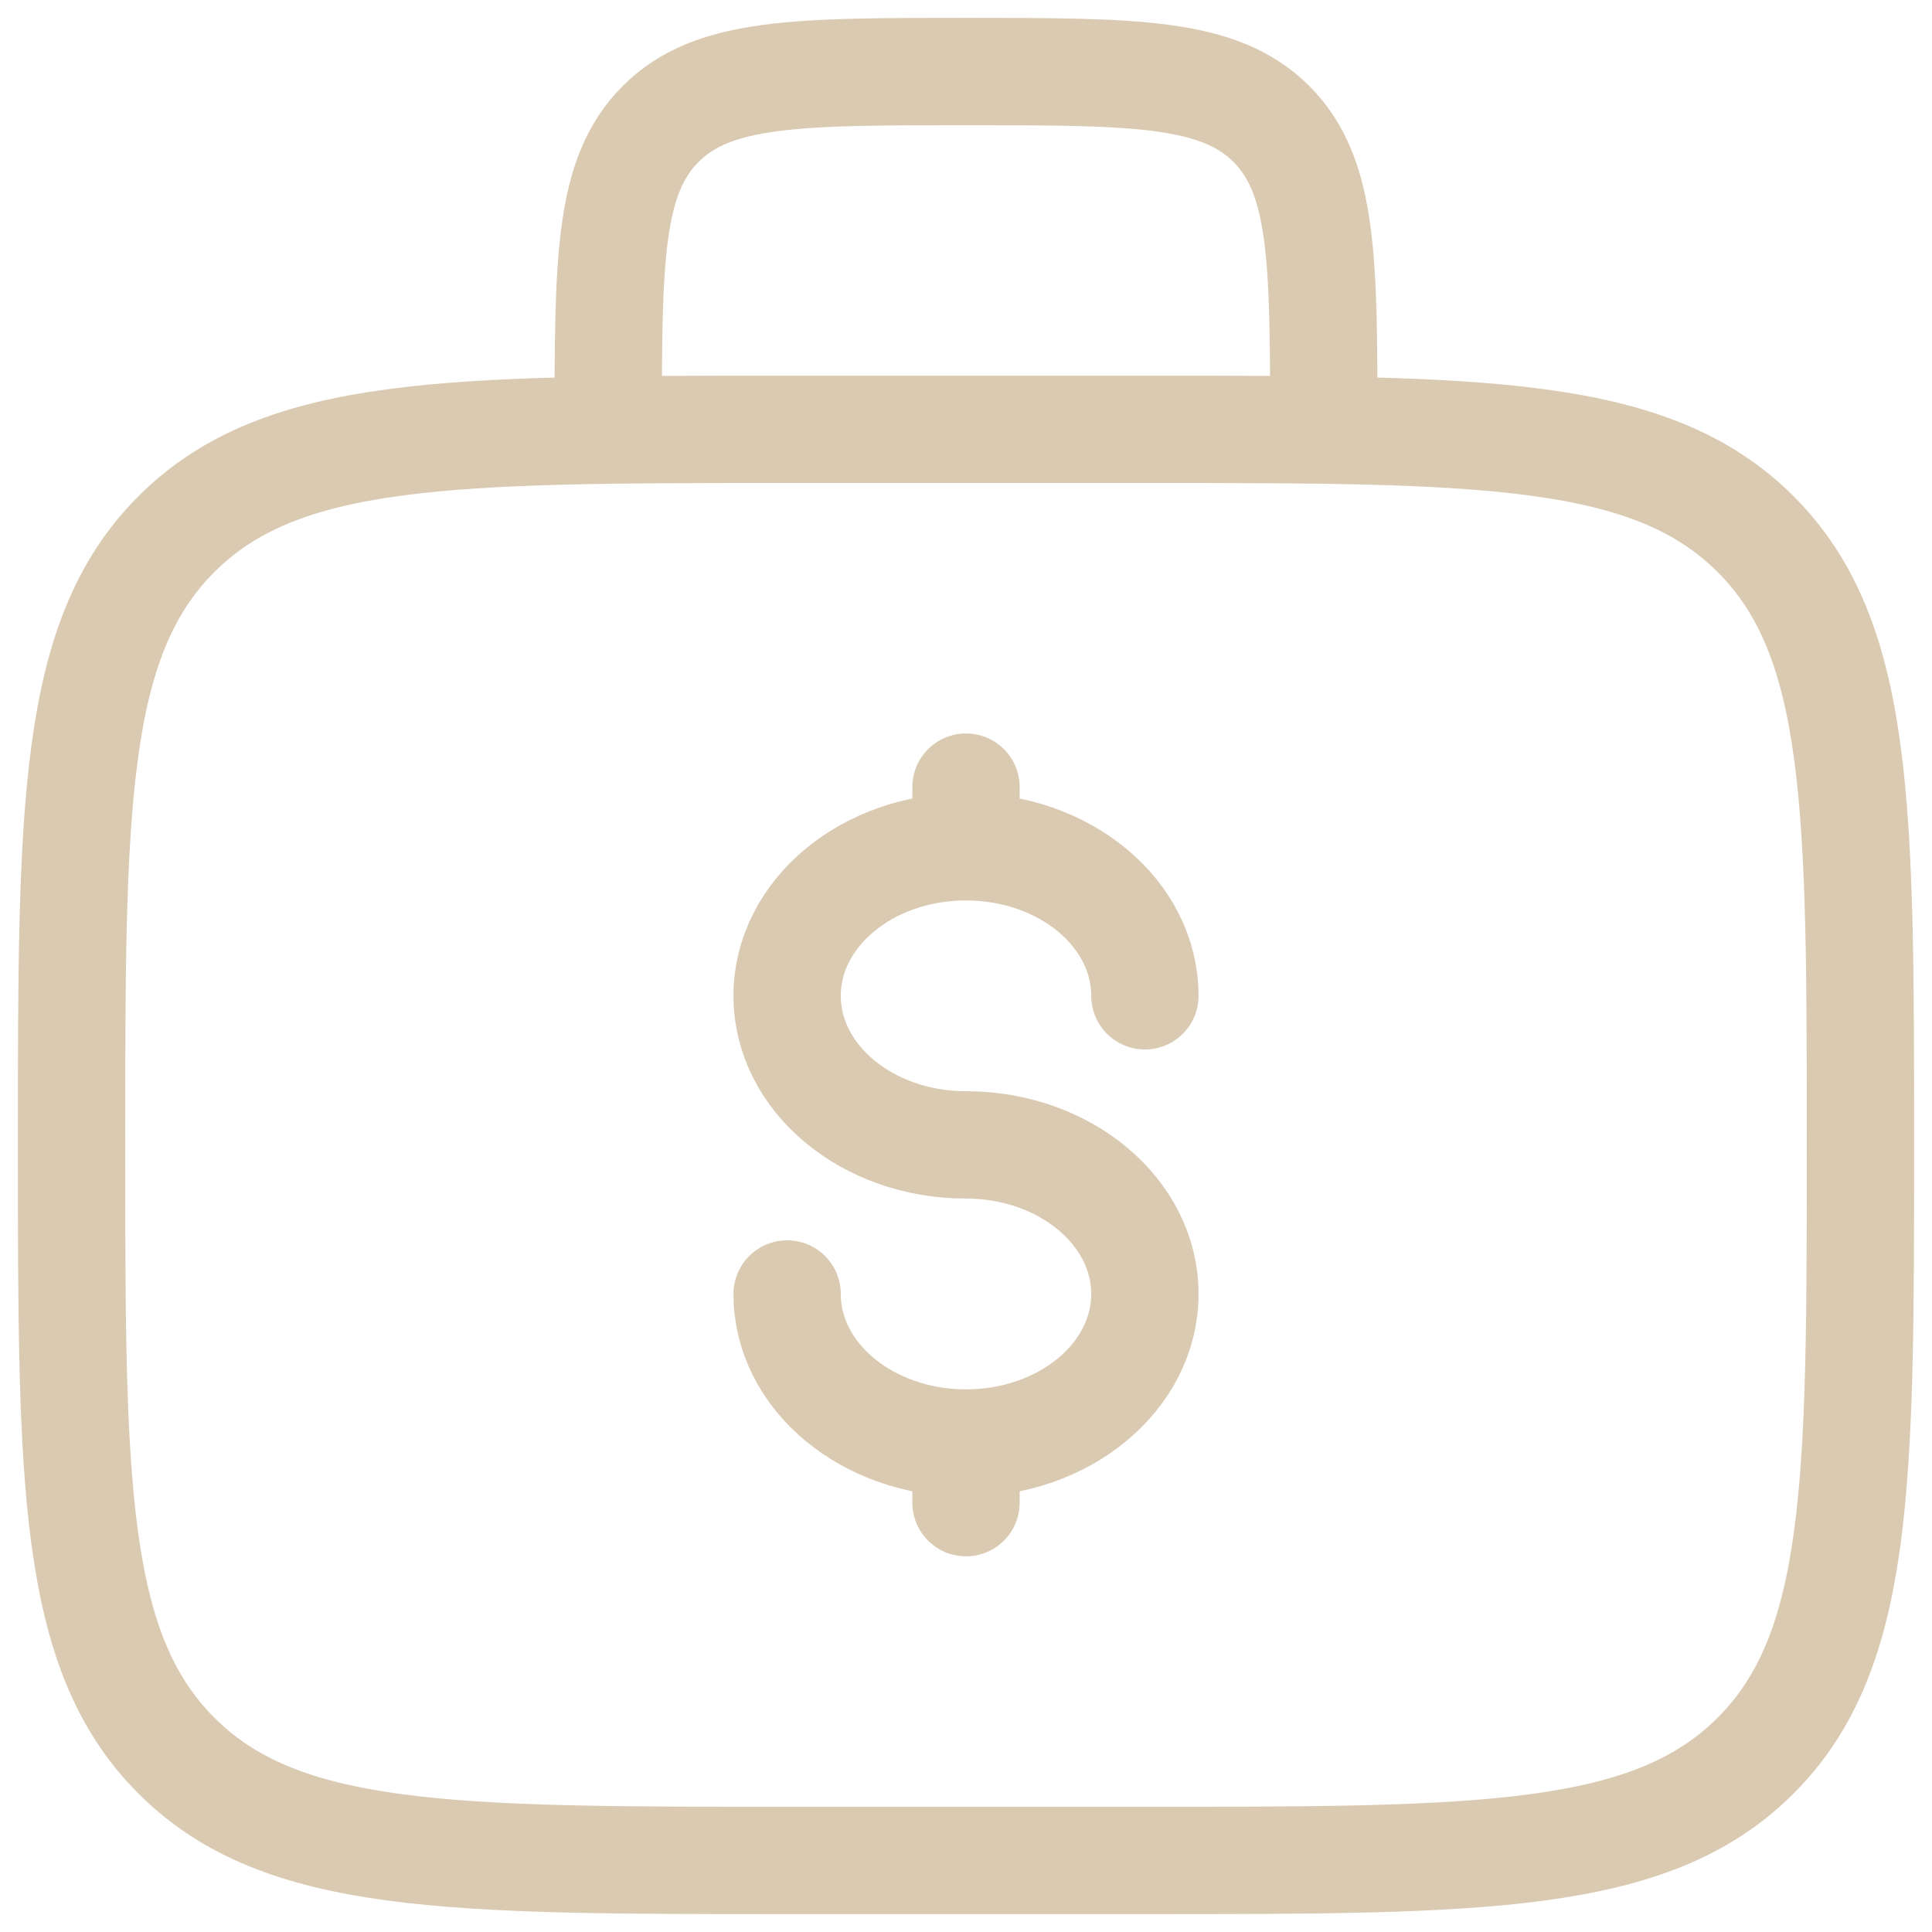
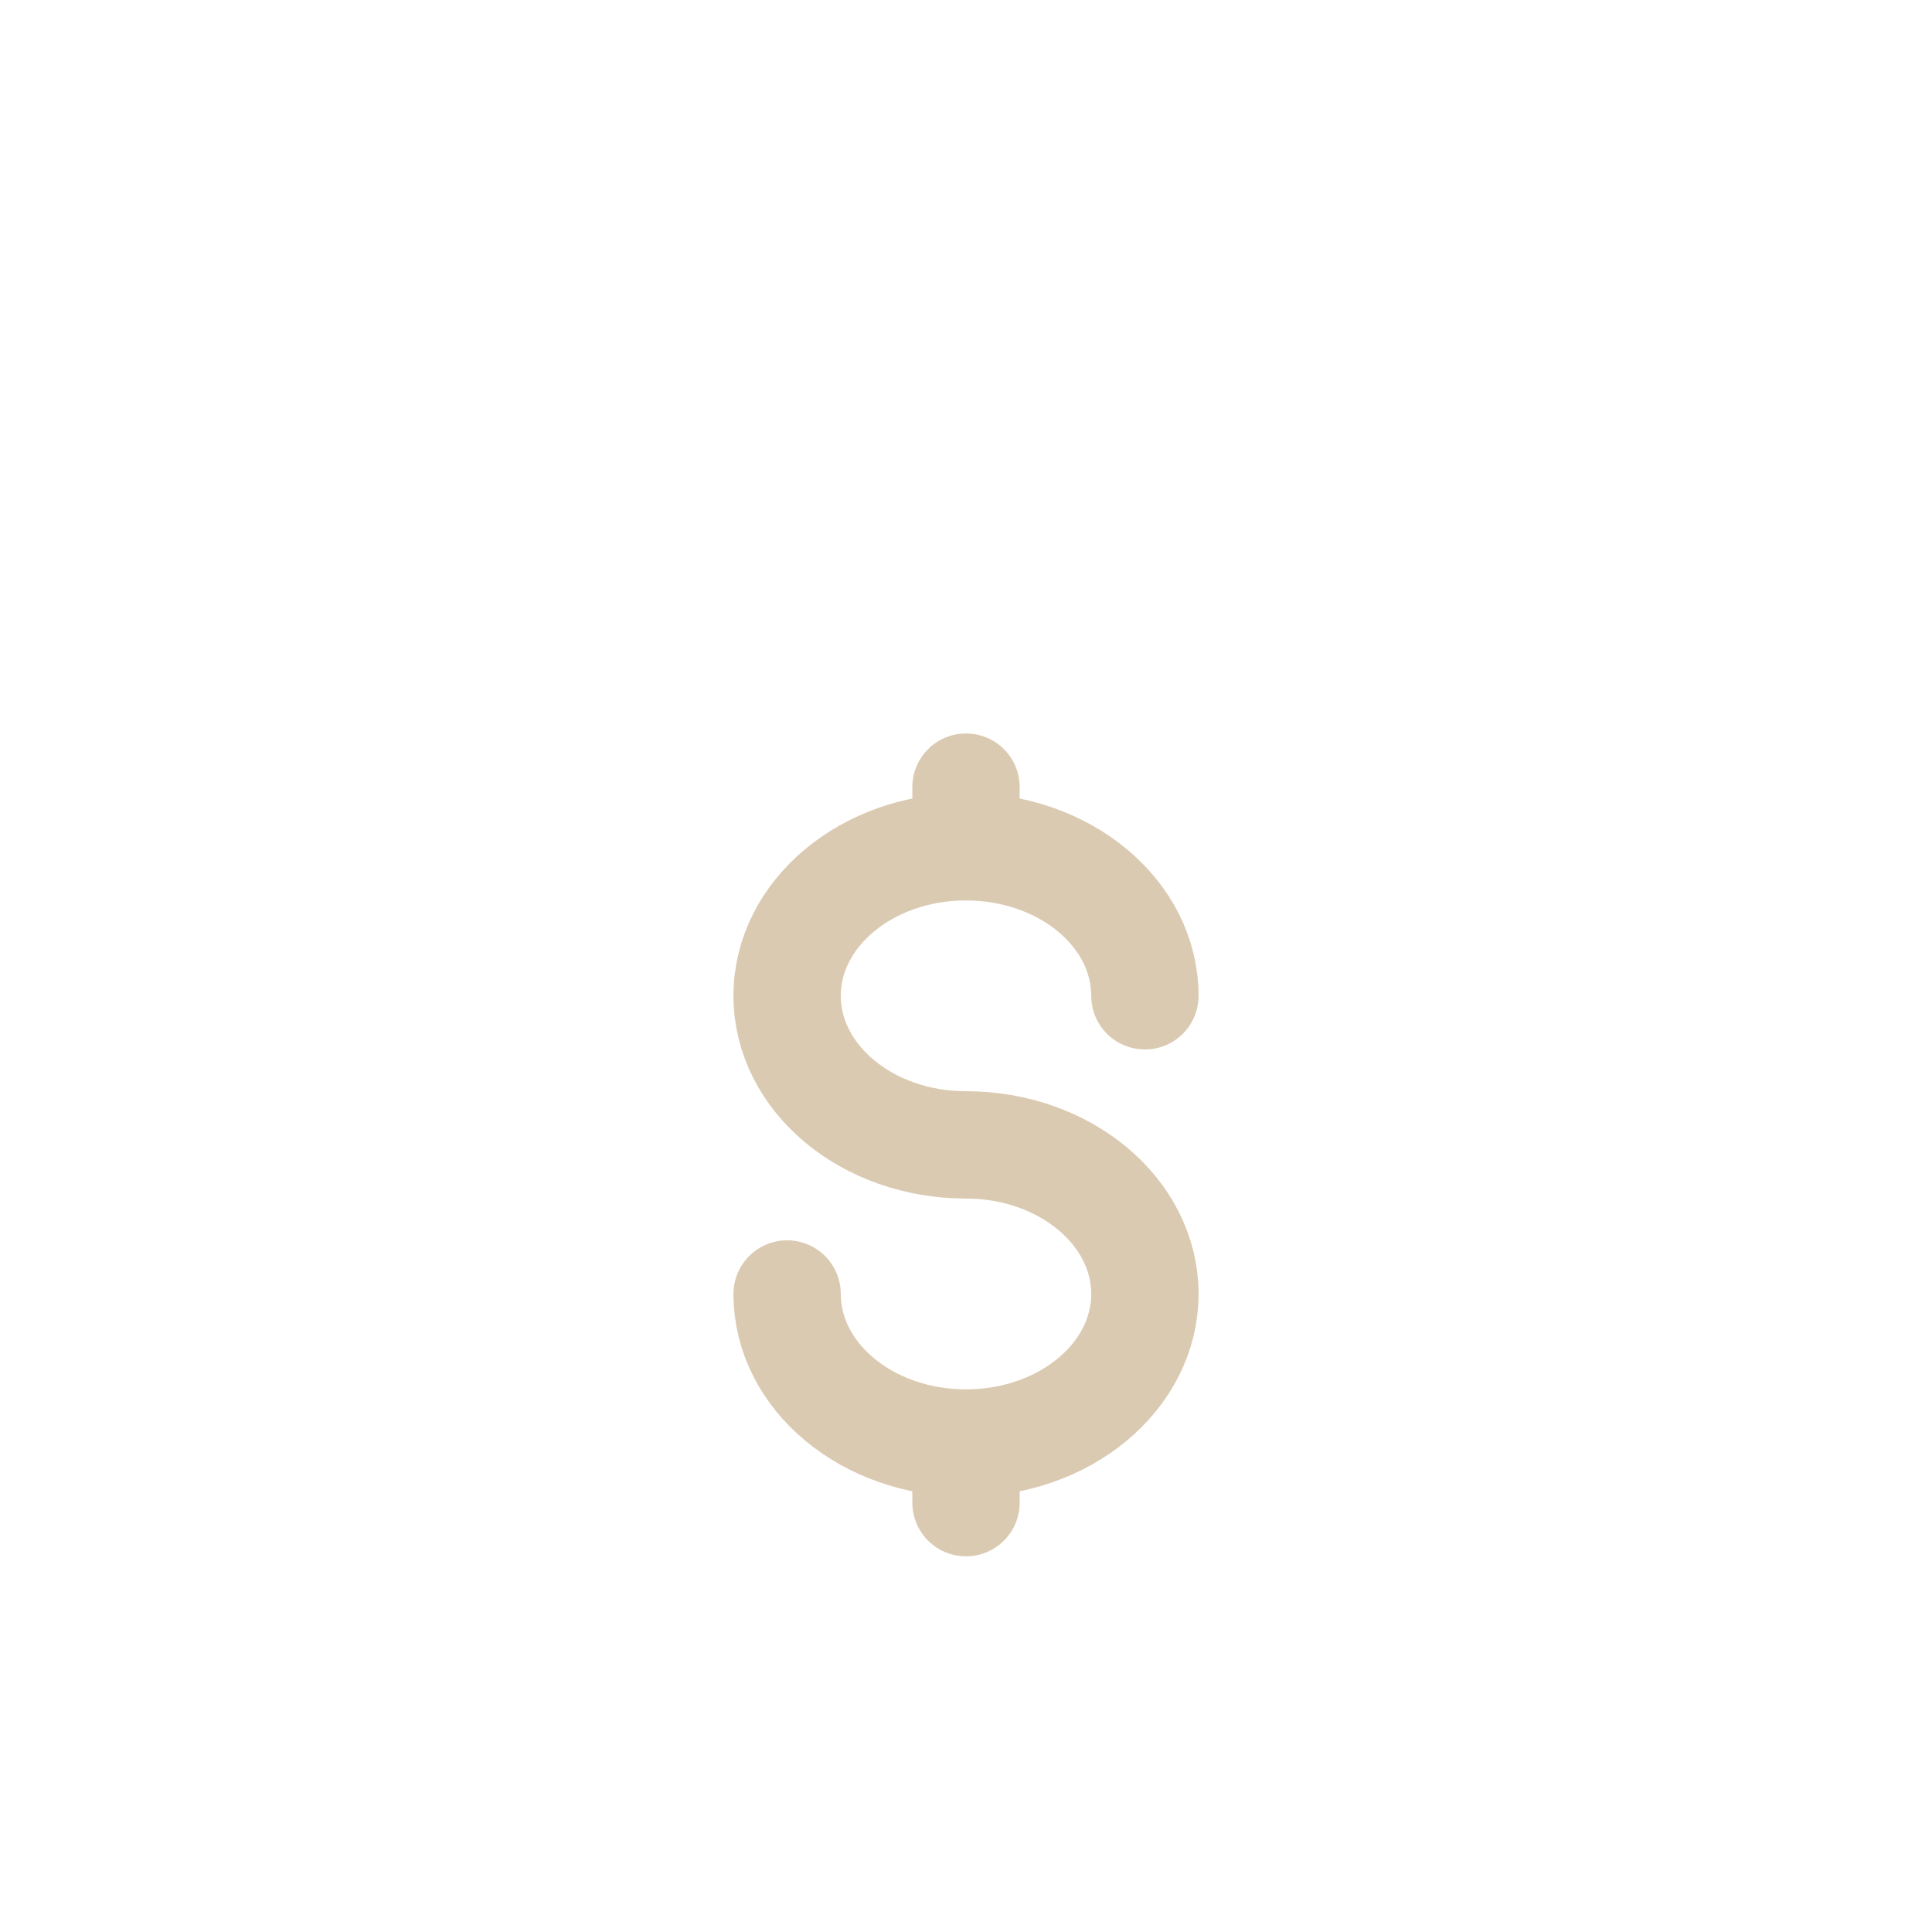
<svg xmlns="http://www.w3.org/2000/svg" width="54" height="54" fill="none" viewBox="0 0 54 54">
-   <path stroke="#DBCAB2" stroke-width="3" d="M37 12c0-4.715 0-7.07-1.465-8.535C34.07 2 31.715 2 27 2s-7.07 0-8.535 1.465C17 4.93 17 7.285 17 12M2 32c0-9.427 0-14.142 2.93-17.07C7.858 12 12.573 12 22 12h10c9.428 0 14.142 0 17.07 2.93C52 17.858 52 22.573 52 32c0 9.428 0 14.142-2.93 17.07C46.142 52 41.428 52 32 52H22c-9.428 0-14.143 0-17.07-2.93C2 46.142 2 41.428 2 32Z" />
  <path stroke="#DBCAB2" stroke-linecap="round" stroke-width="3" d="M27 40.333c2.762 0 5-1.865 5-4.166 0-2.3-2.238-4.167-5-4.167s-5-1.865-5-4.168c0-2.3 2.238-4.165 5-4.165m0 16.666c-2.762 0-5-1.865-5-4.166m5 4.166V42m0-18.332V22m0 1.668c2.762 0 5 1.864 5 4.165" />
</svg>